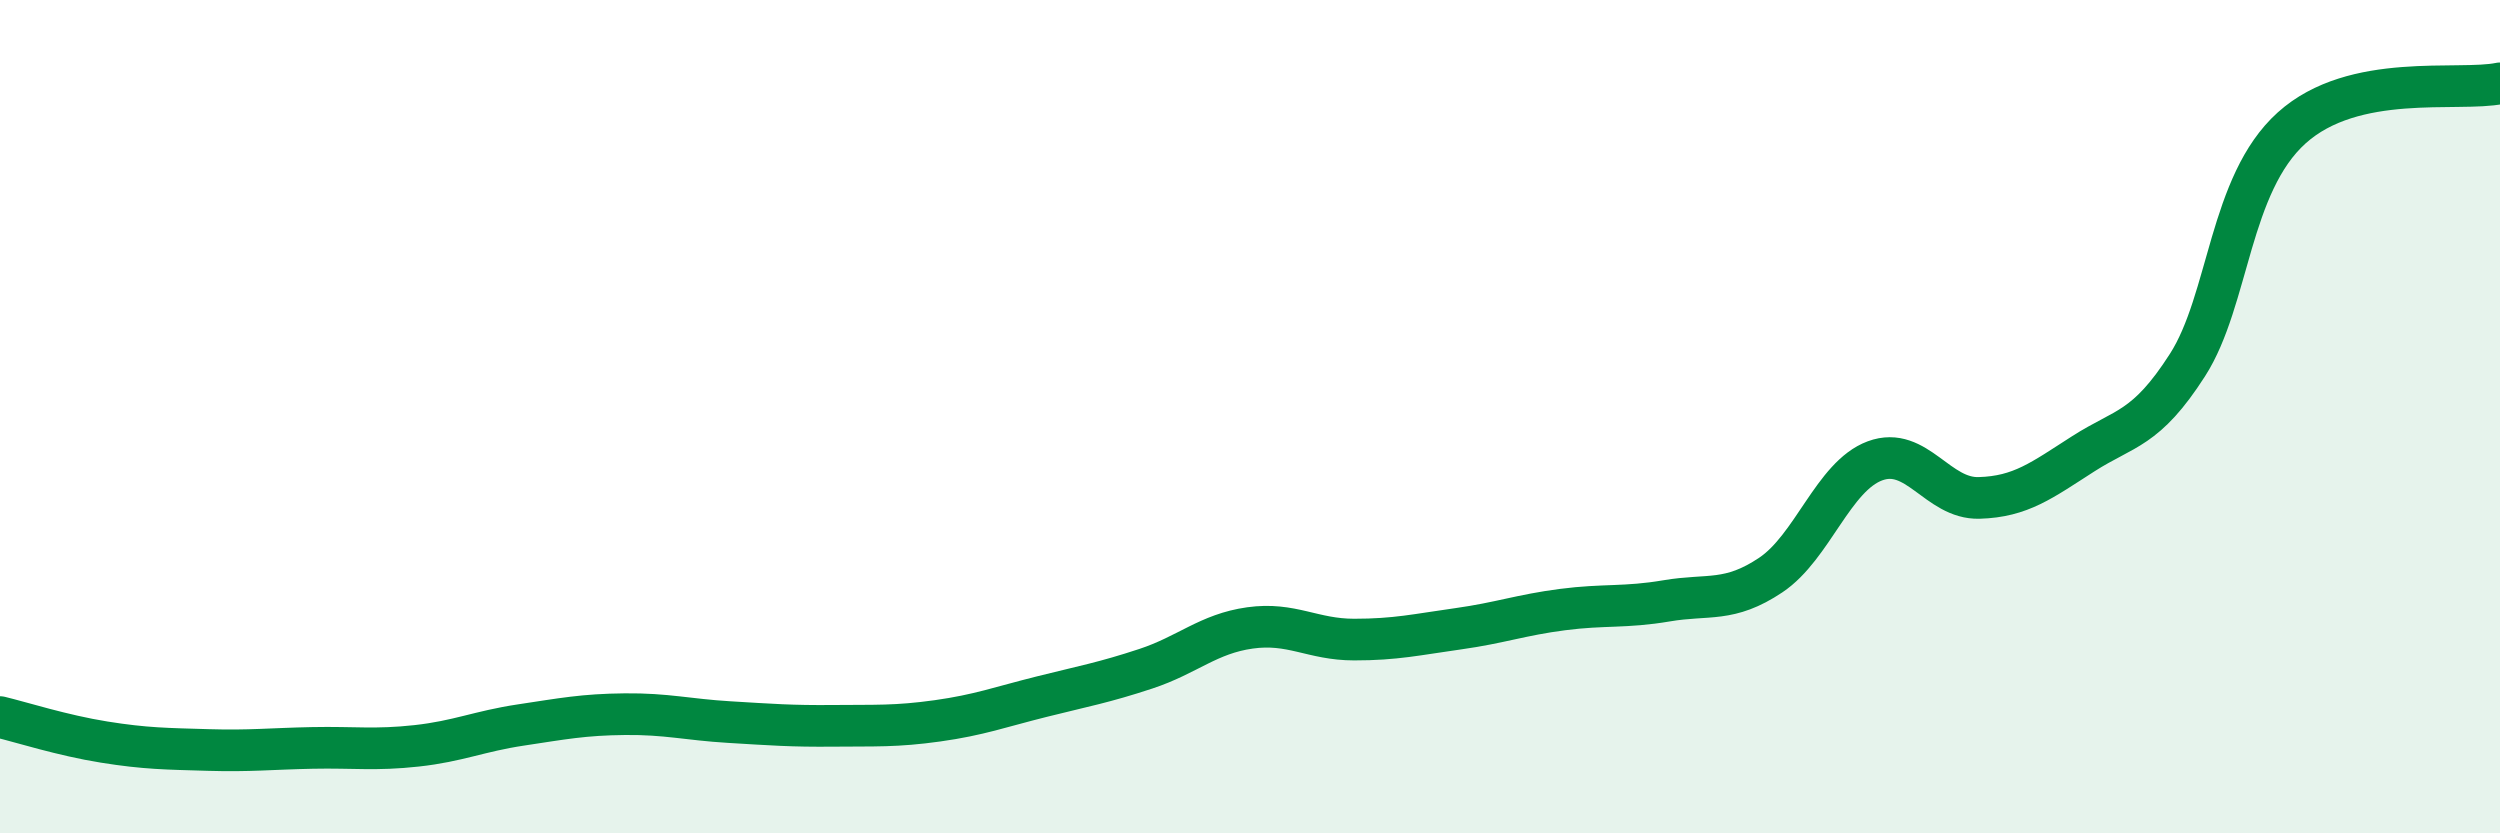
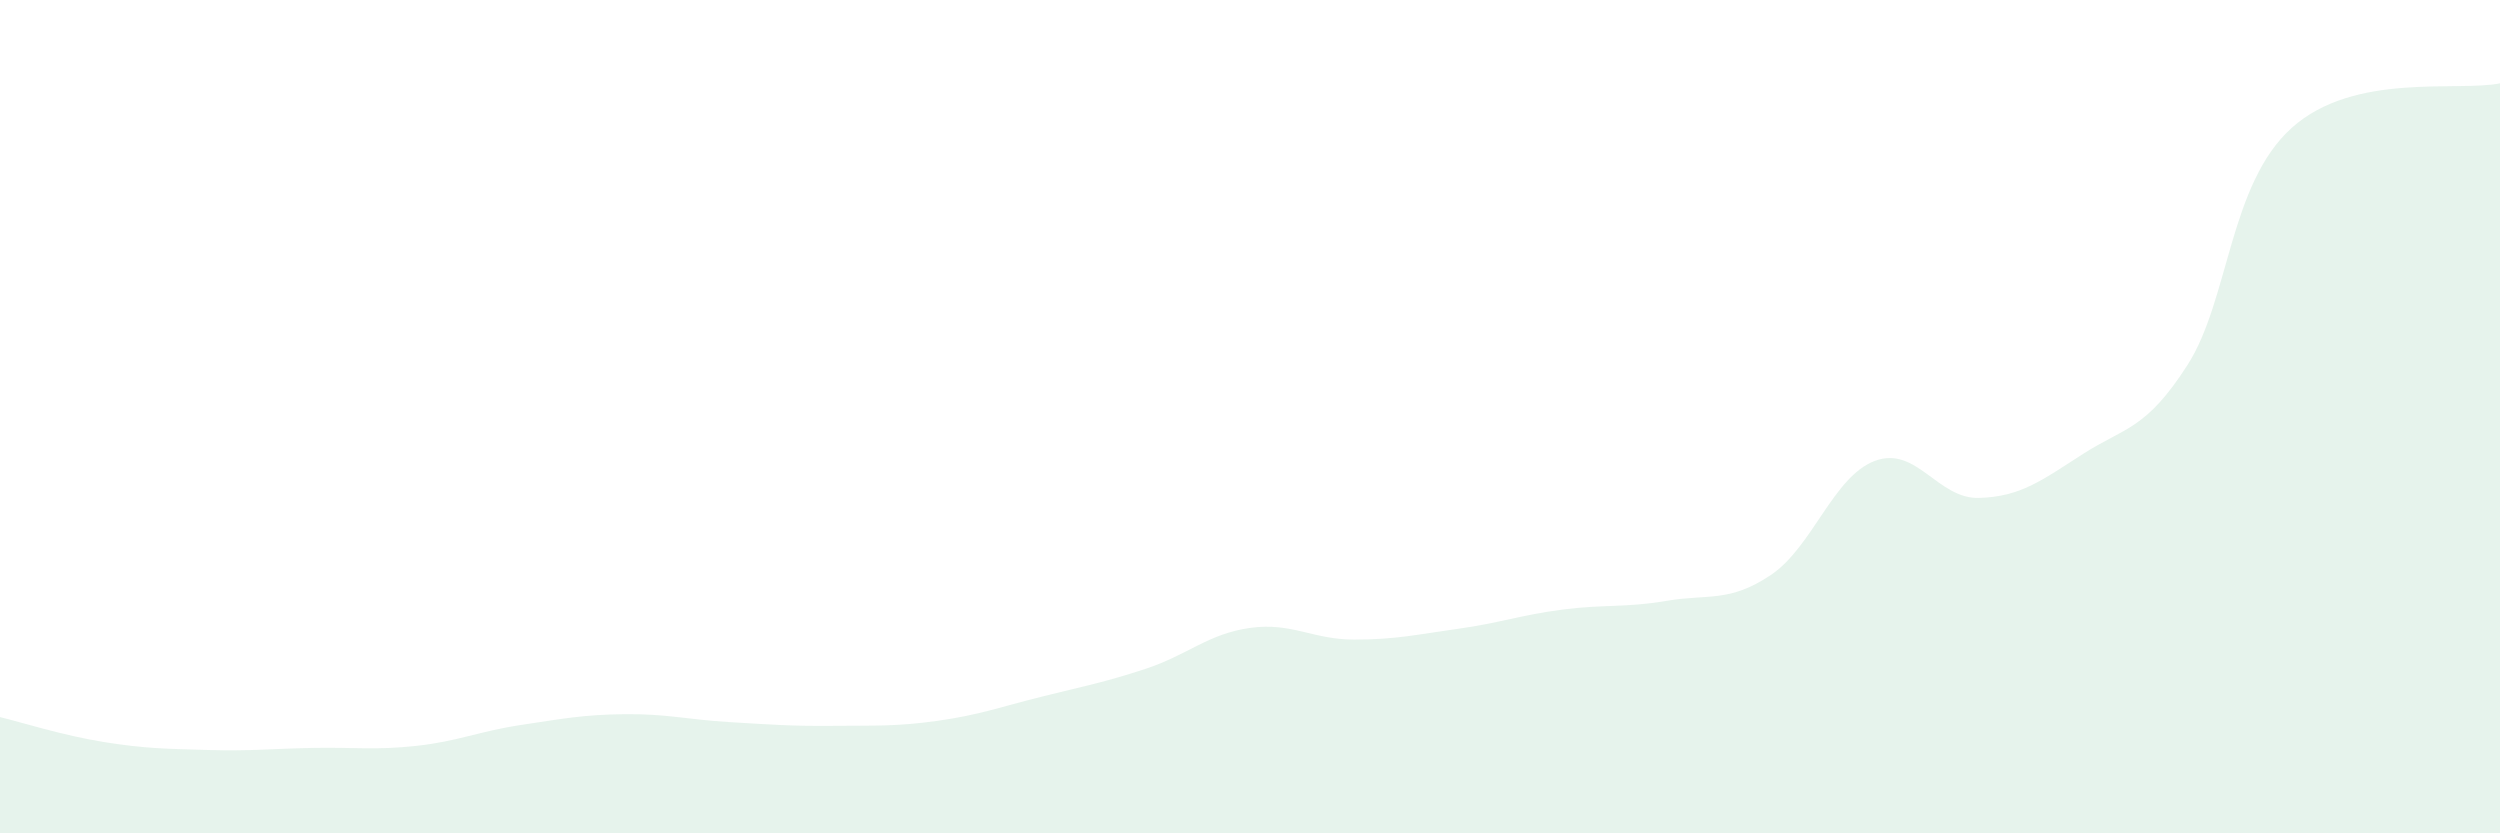
<svg xmlns="http://www.w3.org/2000/svg" width="60" height="20" viewBox="0 0 60 20">
  <path d="M 0,17.21 C 0.5,17.33 1.5,17.65 2.5,17.81 C 3.5,17.97 4,17.97 5,18 C 6,18.03 6.5,17.97 7.5,17.95 C 8.5,17.93 9,18.01 10,17.9 C 11,17.79 11.5,17.55 12.5,17.4 C 13.5,17.25 14,17.15 15,17.14 C 16,17.13 16.5,17.27 17.5,17.33 C 18.5,17.39 19,17.43 20,17.42 C 21,17.41 21.5,17.44 22.5,17.3 C 23.5,17.16 24,16.97 25,16.72 C 26,16.47 26.5,16.38 27.5,16.05 C 28.5,15.72 29,15.21 30,15.07 C 31,14.93 31.5,15.35 32.5,15.35 C 33.5,15.35 34,15.23 35,15.09 C 36,14.95 36.5,14.76 37.5,14.63 C 38.5,14.5 39,14.59 40,14.42 C 41,14.25 41.5,14.47 42.5,13.8 C 43.5,13.13 44,11.43 45,11.06 C 46,10.69 46.5,11.98 47.5,11.95 C 48.5,11.92 49,11.53 50,10.89 C 51,10.25 51.5,10.32 52.5,8.76 C 53.5,7.2 53.5,4.42 55,3.07 C 56.5,1.72 59,2.21 60,2L60 20L0 20Z" fill="#008740" opacity="0.1" stroke-linecap="round" stroke-linejoin="round" />
-   <path d="M 0,17.21 C 0.5,17.33 1.5,17.65 2.5,17.81 C 3.5,17.97 4,17.97 5,18 C 6,18.03 6.5,17.97 7.5,17.95 C 8.5,17.93 9,18.01 10,17.9 C 11,17.79 11.5,17.55 12.5,17.4 C 13.5,17.25 14,17.15 15,17.14 C 16,17.13 16.5,17.27 17.5,17.33 C 18.5,17.39 19,17.43 20,17.42 C 21,17.41 21.5,17.44 22.5,17.3 C 23.5,17.16 24,16.97 25,16.72 C 26,16.47 26.5,16.38 27.5,16.05 C 28.5,15.72 29,15.21 30,15.07 C 31,14.93 31.5,15.35 32.5,15.35 C 33.5,15.35 34,15.23 35,15.09 C 36,14.95 36.5,14.76 37.5,14.63 C 38.5,14.5 39,14.59 40,14.42 C 41,14.25 41.5,14.47 42.5,13.8 C 43.5,13.13 44,11.43 45,11.06 C 46,10.69 46.5,11.98 47.5,11.95 C 48.5,11.92 49,11.53 50,10.89 C 51,10.25 51.5,10.32 52.5,8.76 C 53.5,7.2 53.5,4.42 55,3.07 C 56.5,1.72 59,2.21 60,2" stroke="#008740" stroke-width="1" fill="none" stroke-linecap="round" stroke-linejoin="round" />
</svg>